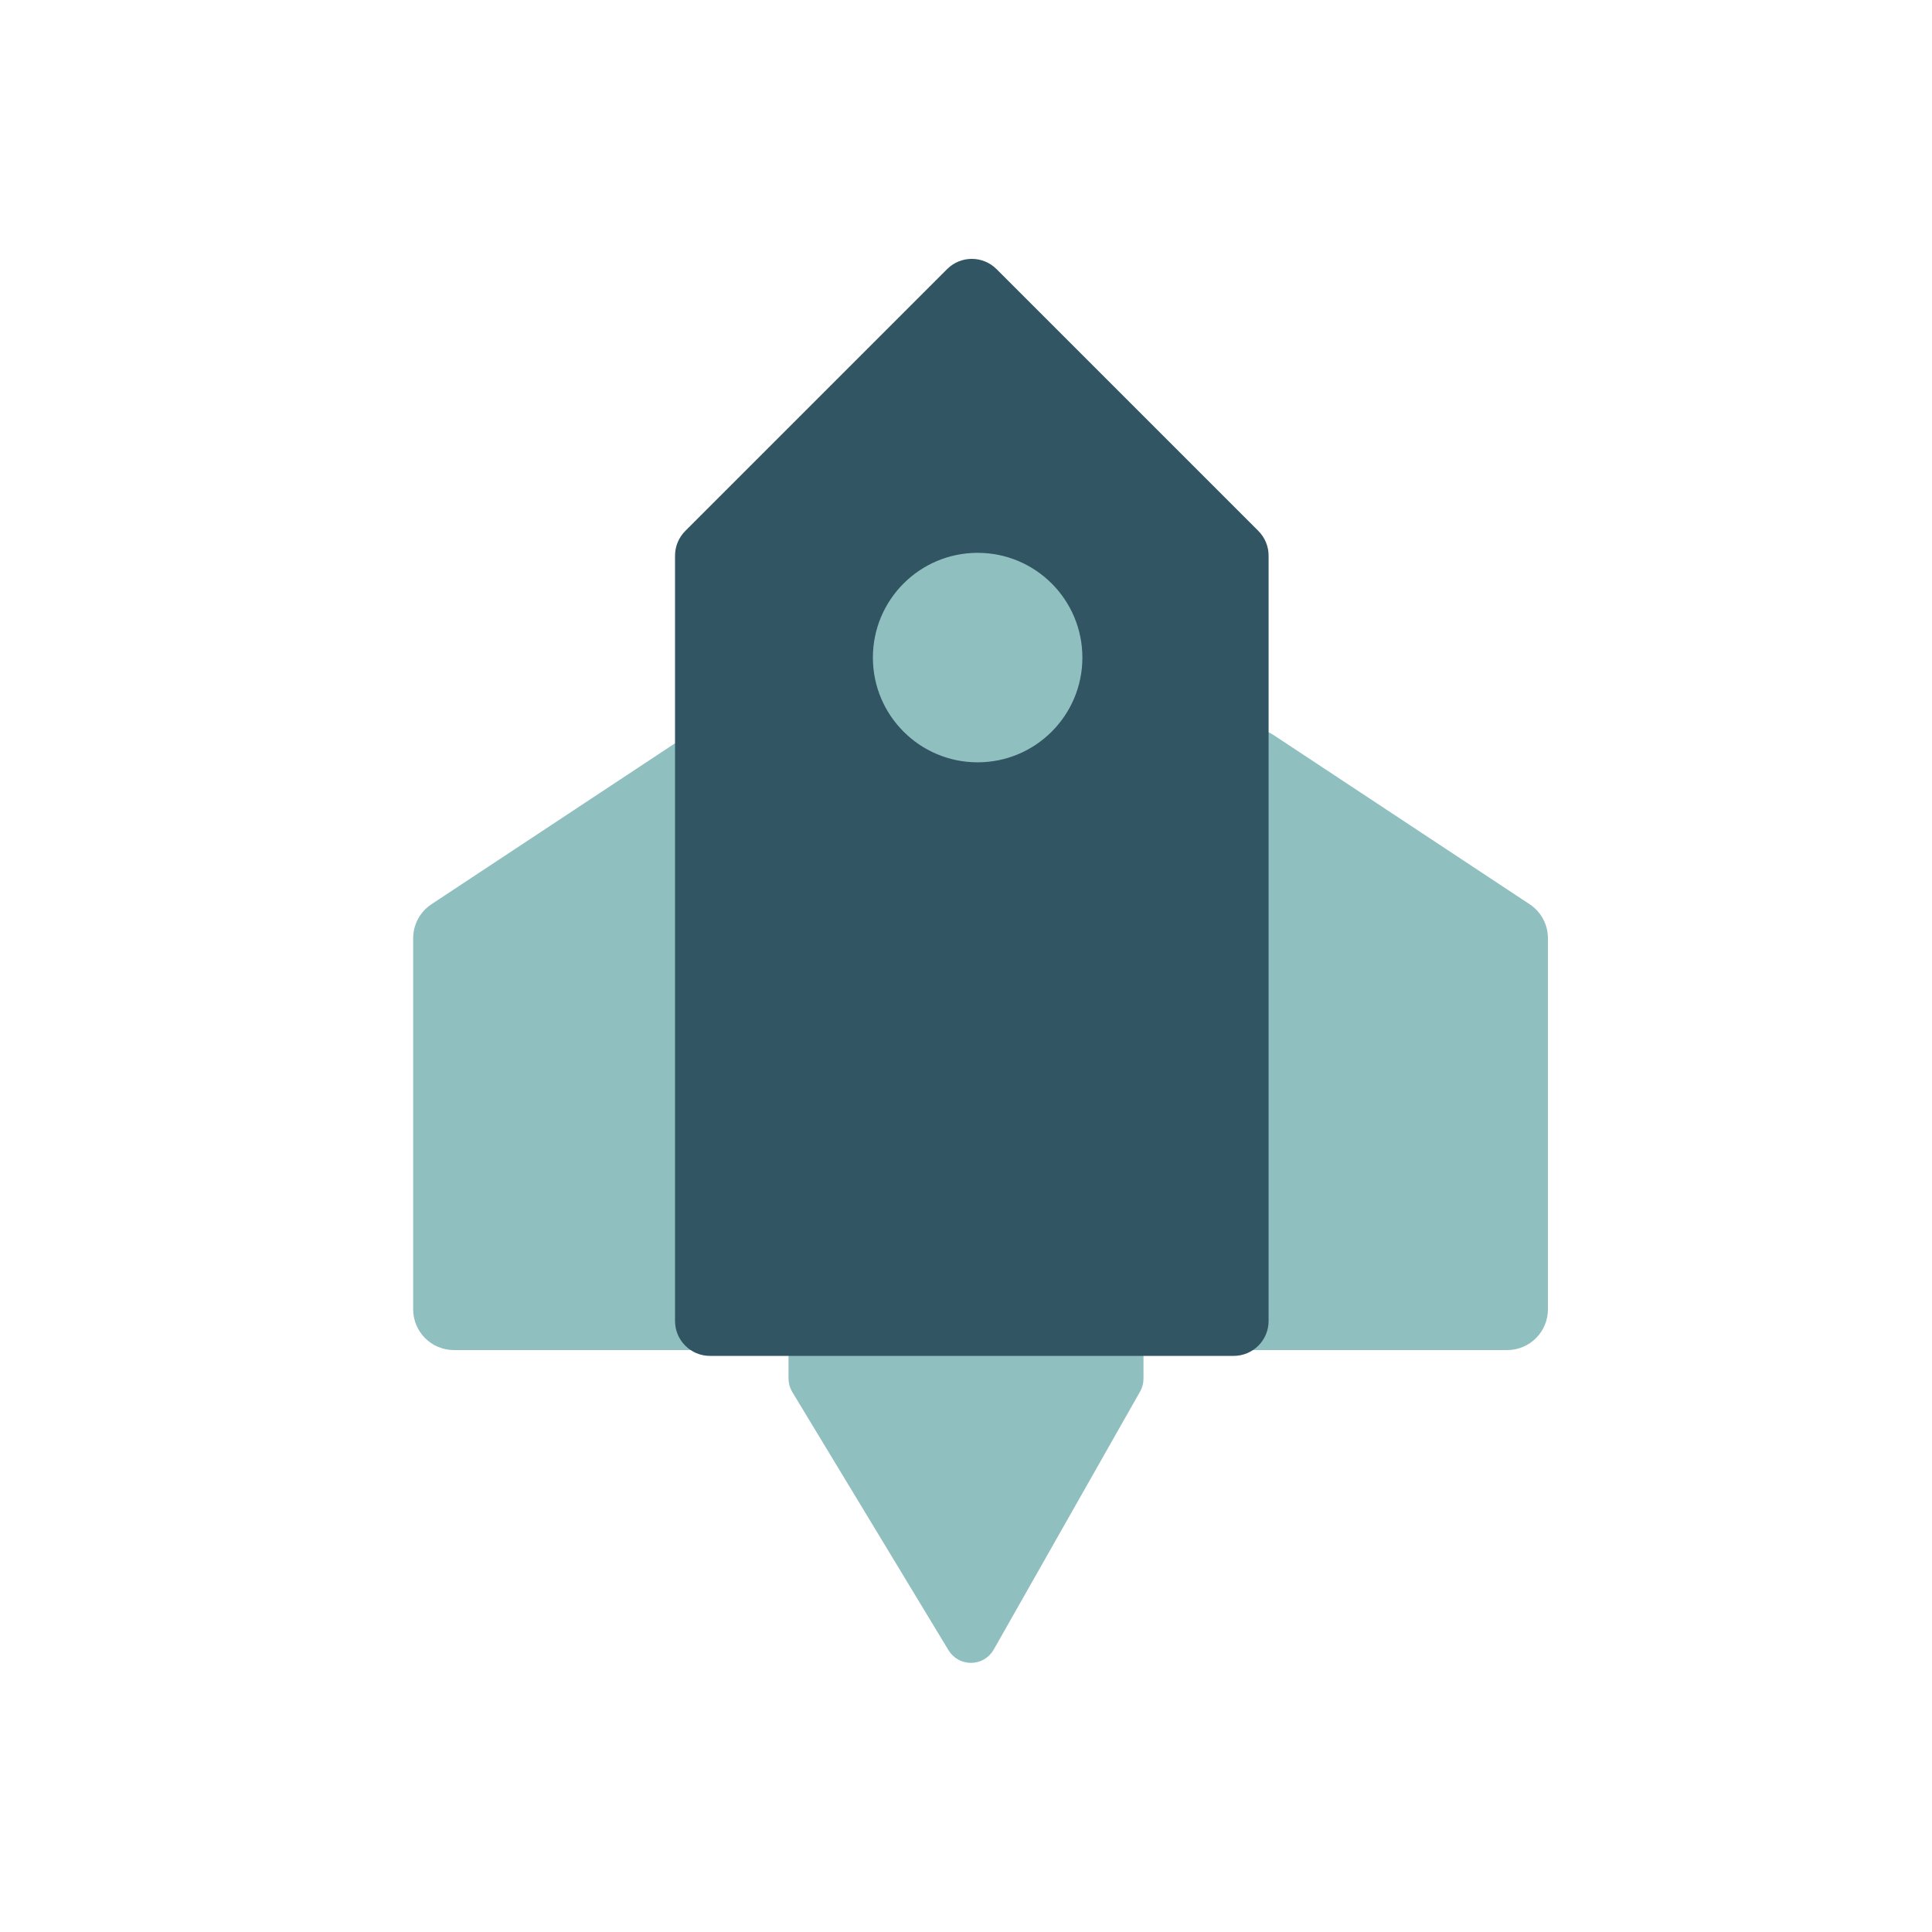
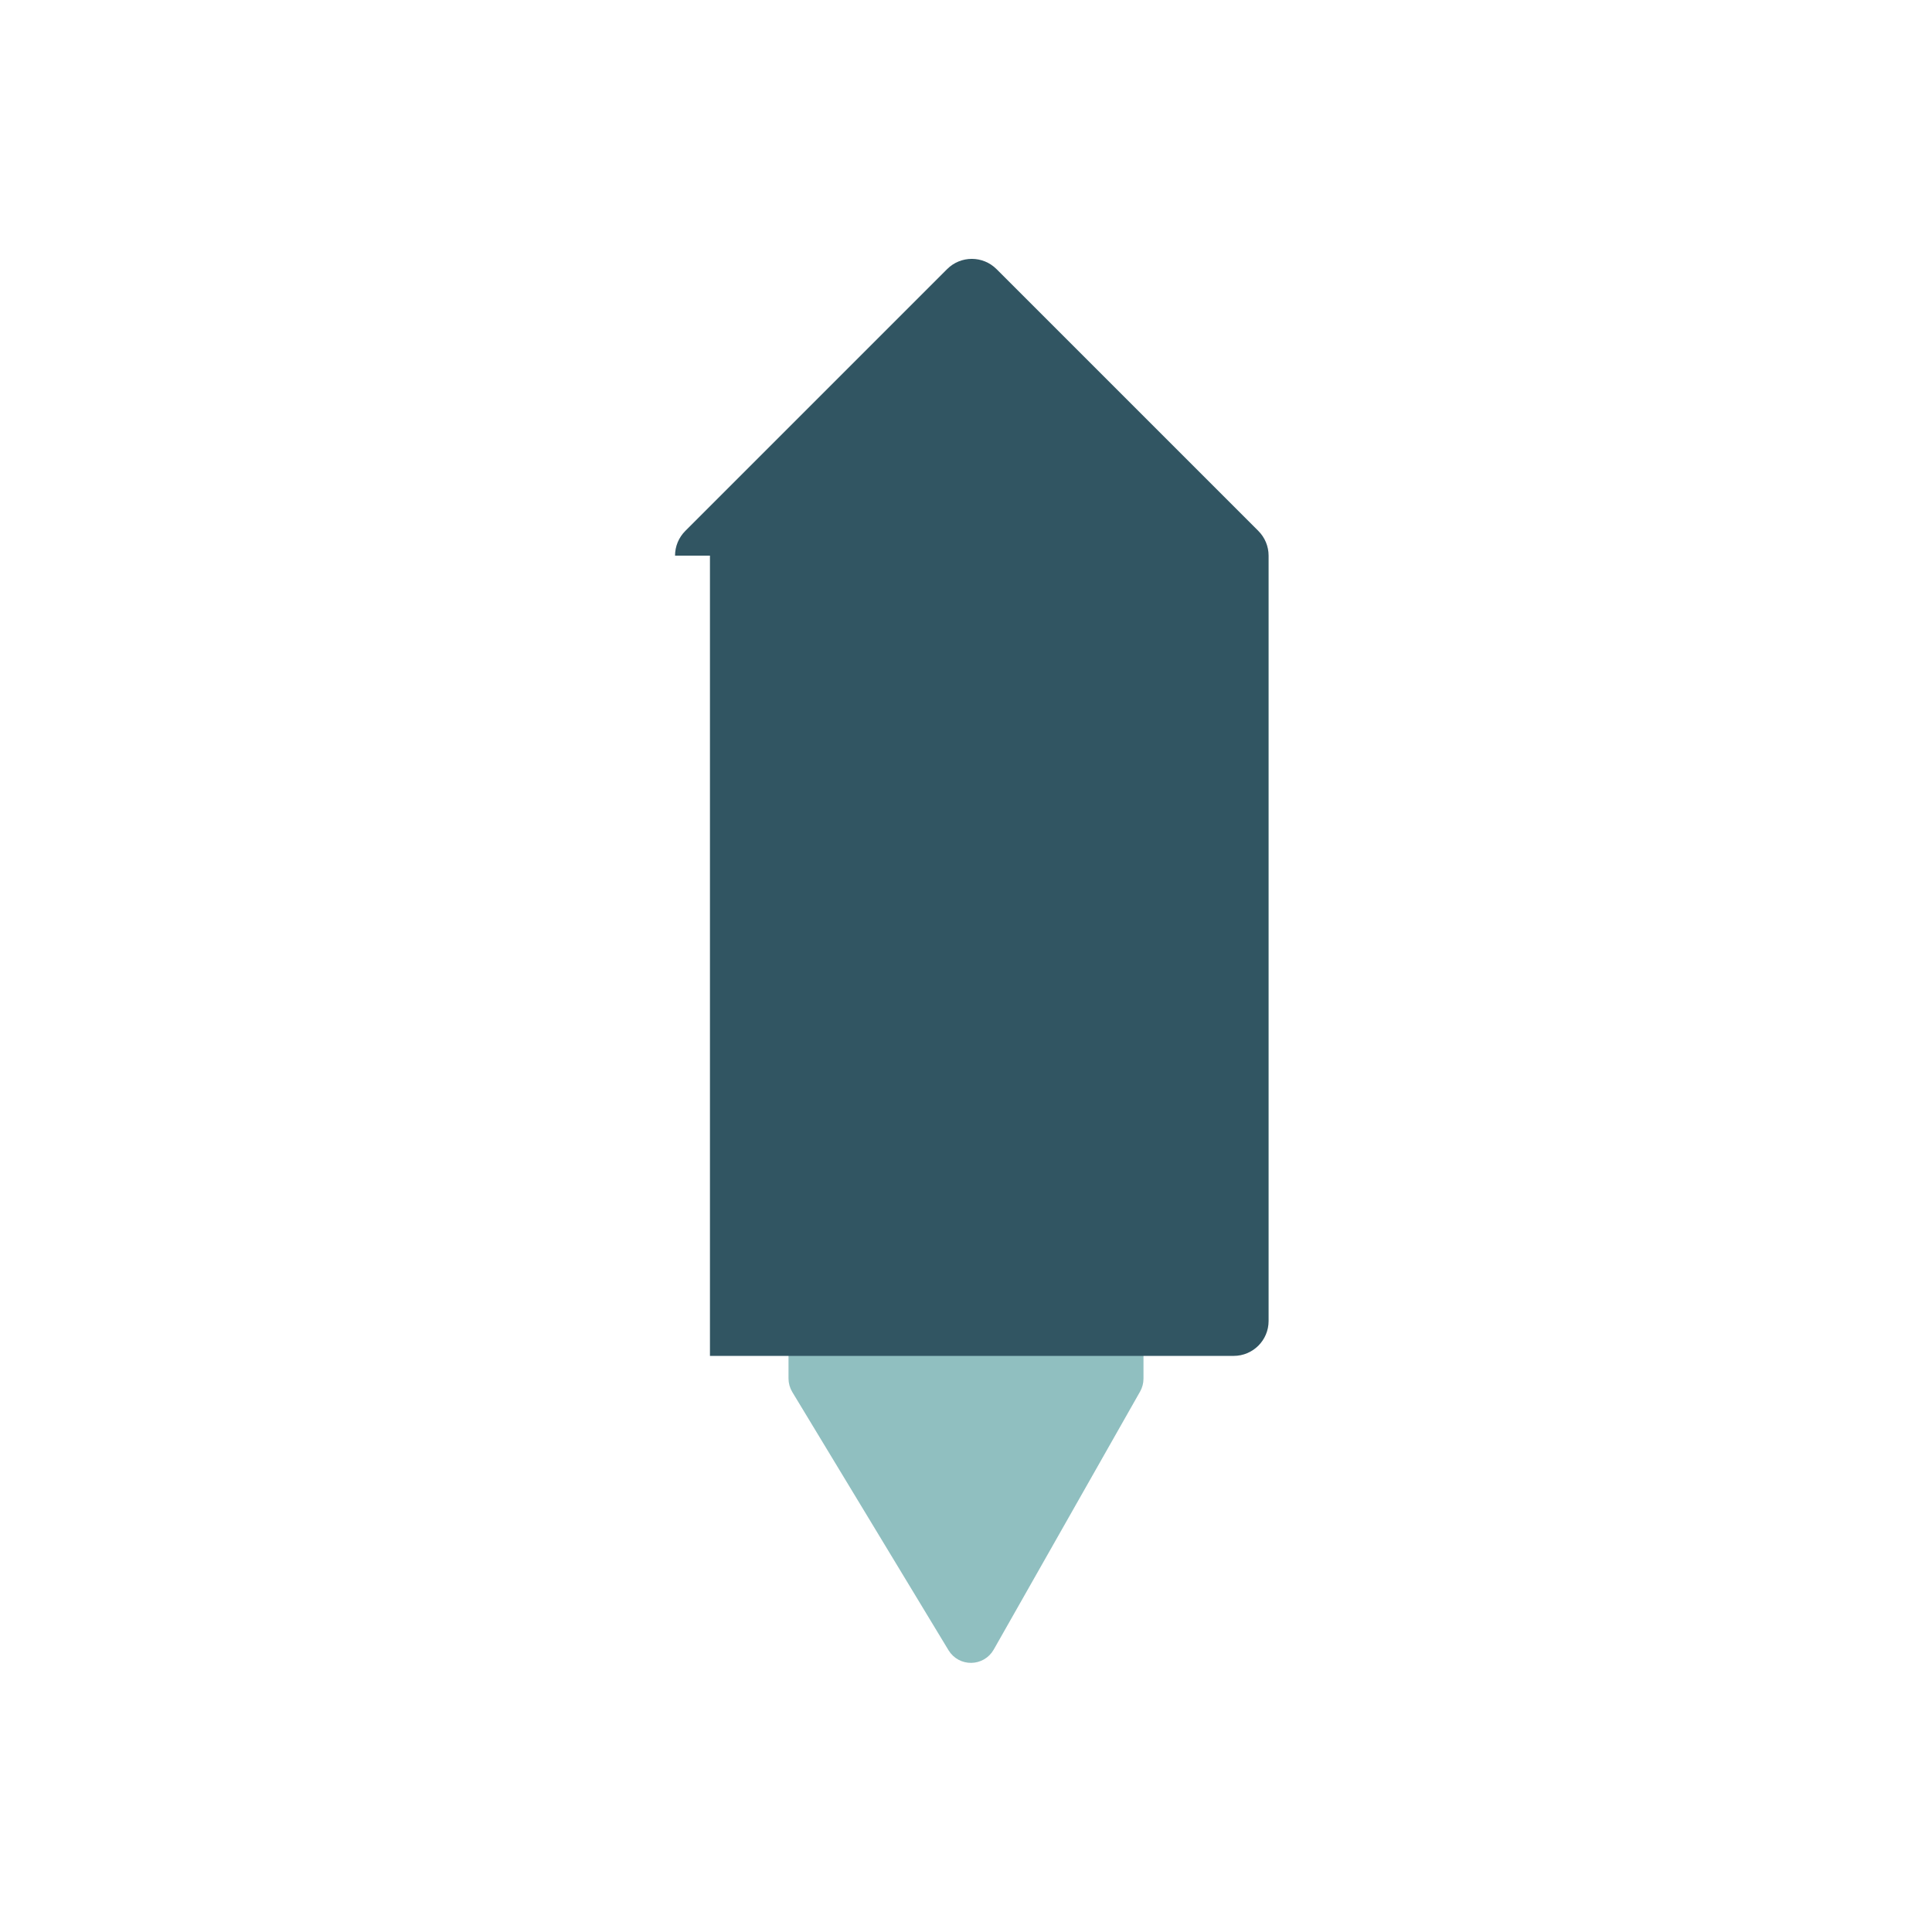
<svg xmlns="http://www.w3.org/2000/svg" width="166" height="166" viewBox="0 0 166 166" fill="none">
  <g filter="url(#filter0_d)">
-     <circle cx="83" cy="80" r="77" fill="white" />
-   </g>
-   <path d="M131.154 78.111L109.154 63.575C107.159 62.257 104.5 63.687 104.5 66.078V112.5C104.5 114.157 105.843 115.5 107.5 115.5H129.5C131.157 115.5 132.5 114.157 132.5 112.5V80.614C132.5 79.606 131.994 78.666 131.154 78.111Z" fill="#90BFC0" stroke="#90BFC0" />
-   <path d="M37.346 78.111L59.346 63.575C61.341 62.257 64 63.687 64 66.078V112.5C64 114.157 62.657 115.5 61 115.5H39C37.343 115.5 36 114.157 36 112.5V80.614C36 79.606 36.506 78.666 37.346 78.111Z" fill="#90BFC0" stroke="#90BFC0" />
+     </g>
  <path d="M69 118.441V64.603C69 64.051 69.448 63.603 70 63.603H96C96.552 63.603 97 64.051 97 64.603V118.456C97 118.629 96.955 118.799 96.87 118.949L84.294 141.119C83.917 141.784 82.964 141.797 82.568 141.144L69.144 118.958C69.05 118.802 69 118.623 69 118.441Z" fill="#90BFC0" stroke="#90BFC0" stroke-width="2.5" stroke-linecap="round" />
-   <path d="M58 47.743C58 46.947 58.316 46.184 58.879 45.621L81.379 23.121C82.55 21.95 84.45 21.95 85.621 23.121L108.121 45.621C108.684 46.184 109 46.947 109 47.743V113.5C109 115.157 107.657 116.5 106 116.5H61C59.343 116.5 58 115.157 58 113.5V47.743Z" fill="#315562" />
-   <circle cx="84" cy="56.5" r="9" fill="#90BFC0" />
+   <path d="M58 47.743C58 46.947 58.316 46.184 58.879 45.621L81.379 23.121C82.55 21.95 84.45 21.95 85.621 23.121L108.121 45.621C108.684 46.184 109 46.947 109 47.743V113.5C109 115.157 107.657 116.5 106 116.5H61V47.743Z" fill="#315562" />
  <defs>
    <filter id="filter0_d" x="0" y="0" width="166" height="166" filterUnits="userSpaceOnUse" color-interpolation-filters="sRGB">
      <feFlood flood-opacity="0" result="BackgroundImageFix" />
      <feColorMatrix in="SourceAlpha" type="matrix" values="0 0 0 0 0 0 0 0 0 0 0 0 0 0 0 0 0 0 127 0" result="hardAlpha" />
      <feMorphology radius="1" operator="dilate" in="SourceAlpha" result="effect1_dropShadow" />
      <feOffset dy="3" />
      <feGaussianBlur stdDeviation="2.5" />
      <feComposite in2="hardAlpha" operator="out" />
      <feColorMatrix type="matrix" values="0 0 0 0 0.565 0 0 0 0 0.749 0 0 0 0 0.753 0 0 0 1 0" />
      <feBlend mode="normal" in2="BackgroundImageFix" result="effect1_dropShadow" />
      <feBlend mode="normal" in="SourceGraphic" in2="effect1_dropShadow" result="shape" />
    </filter>
  </defs>
</svg>